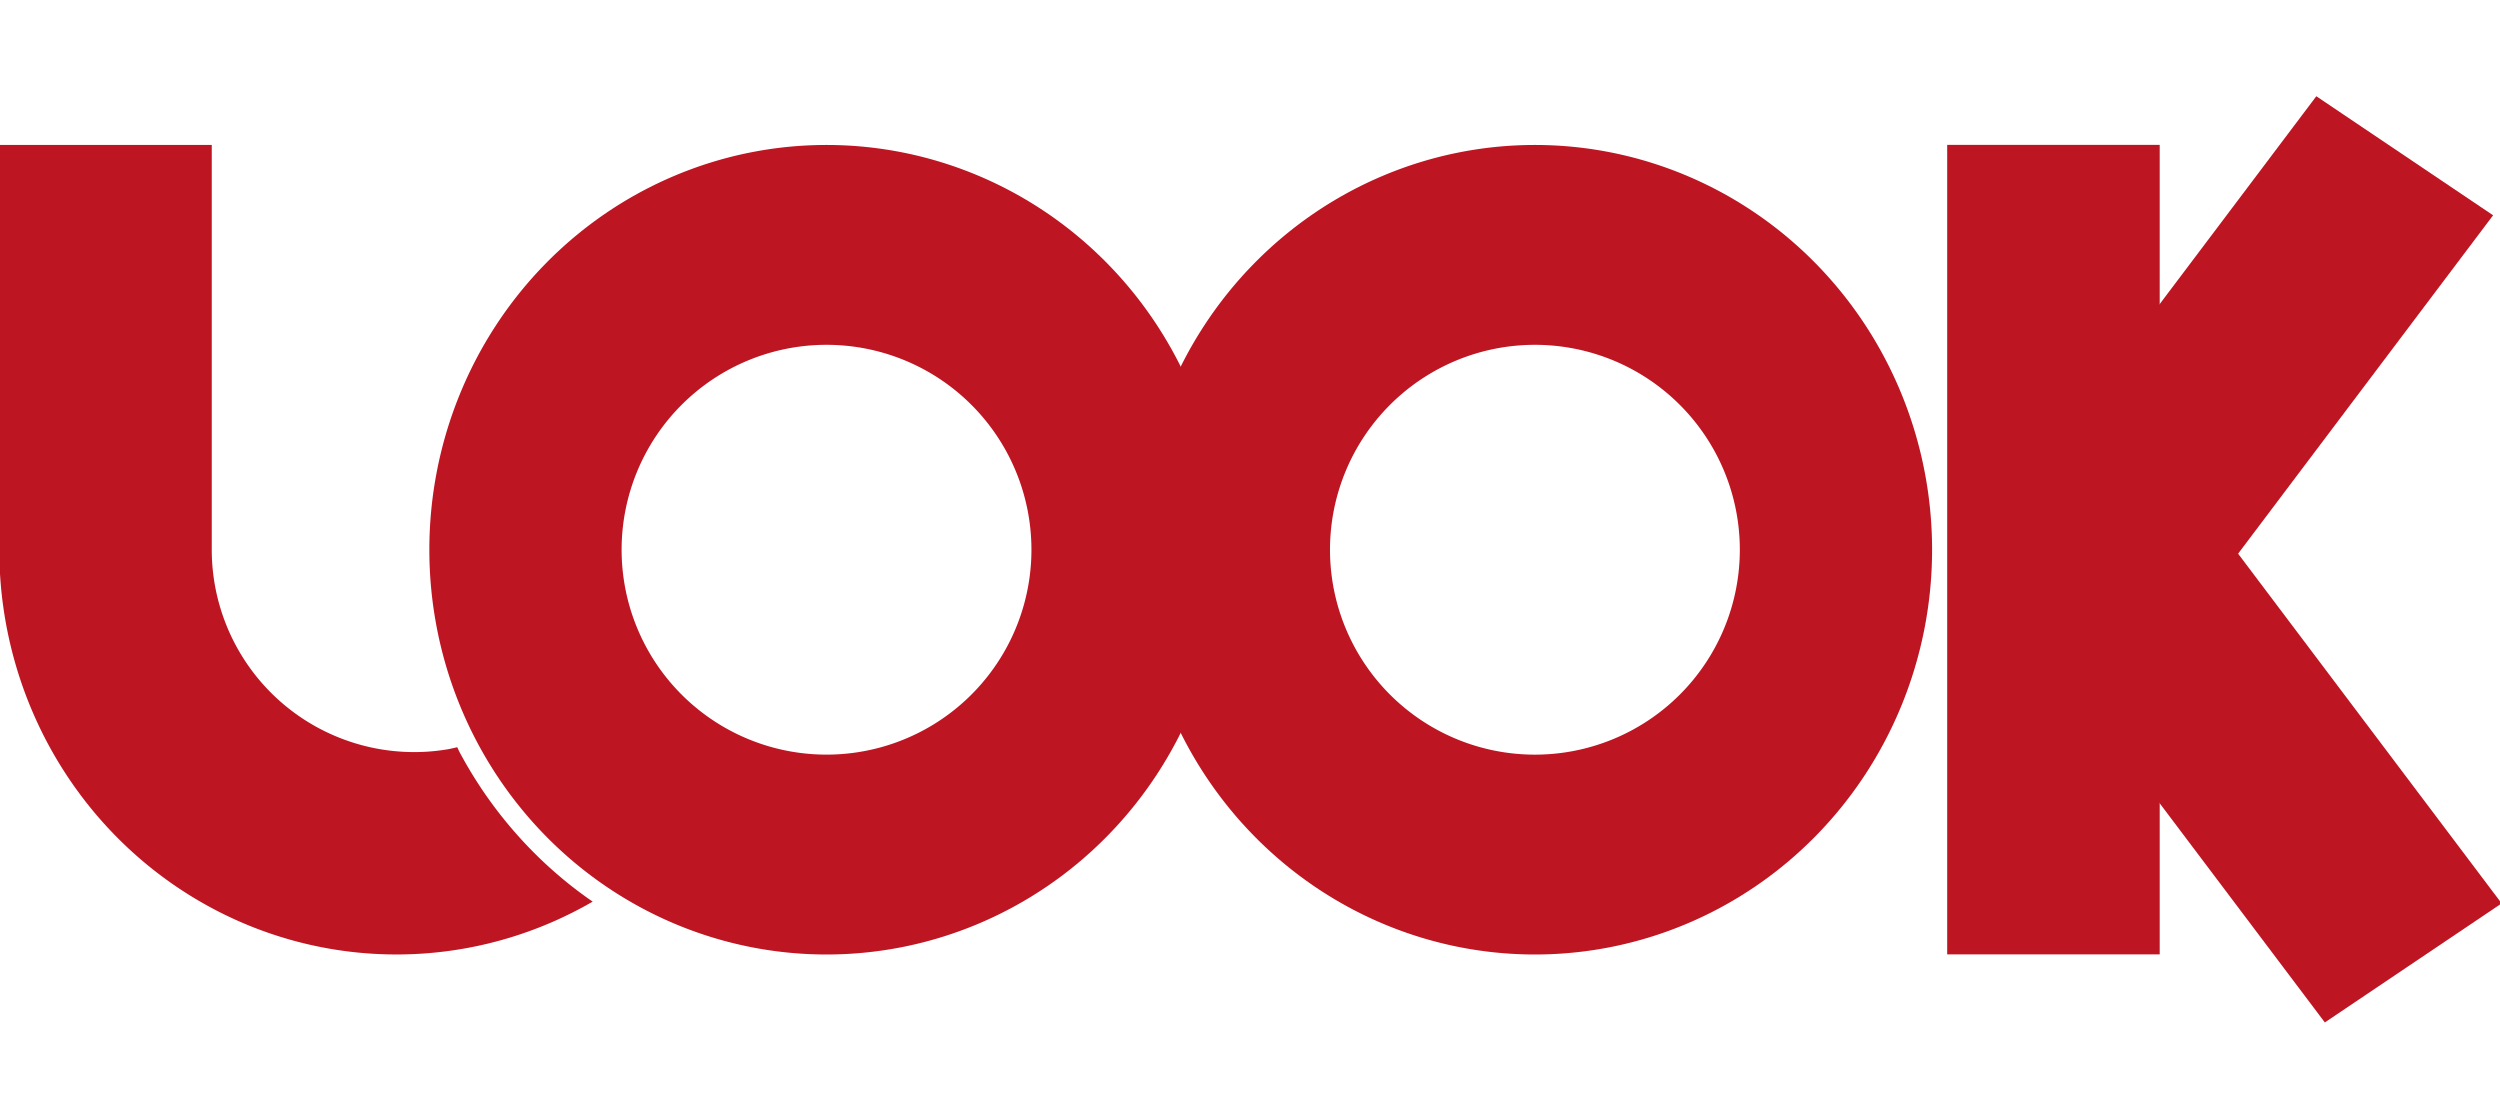
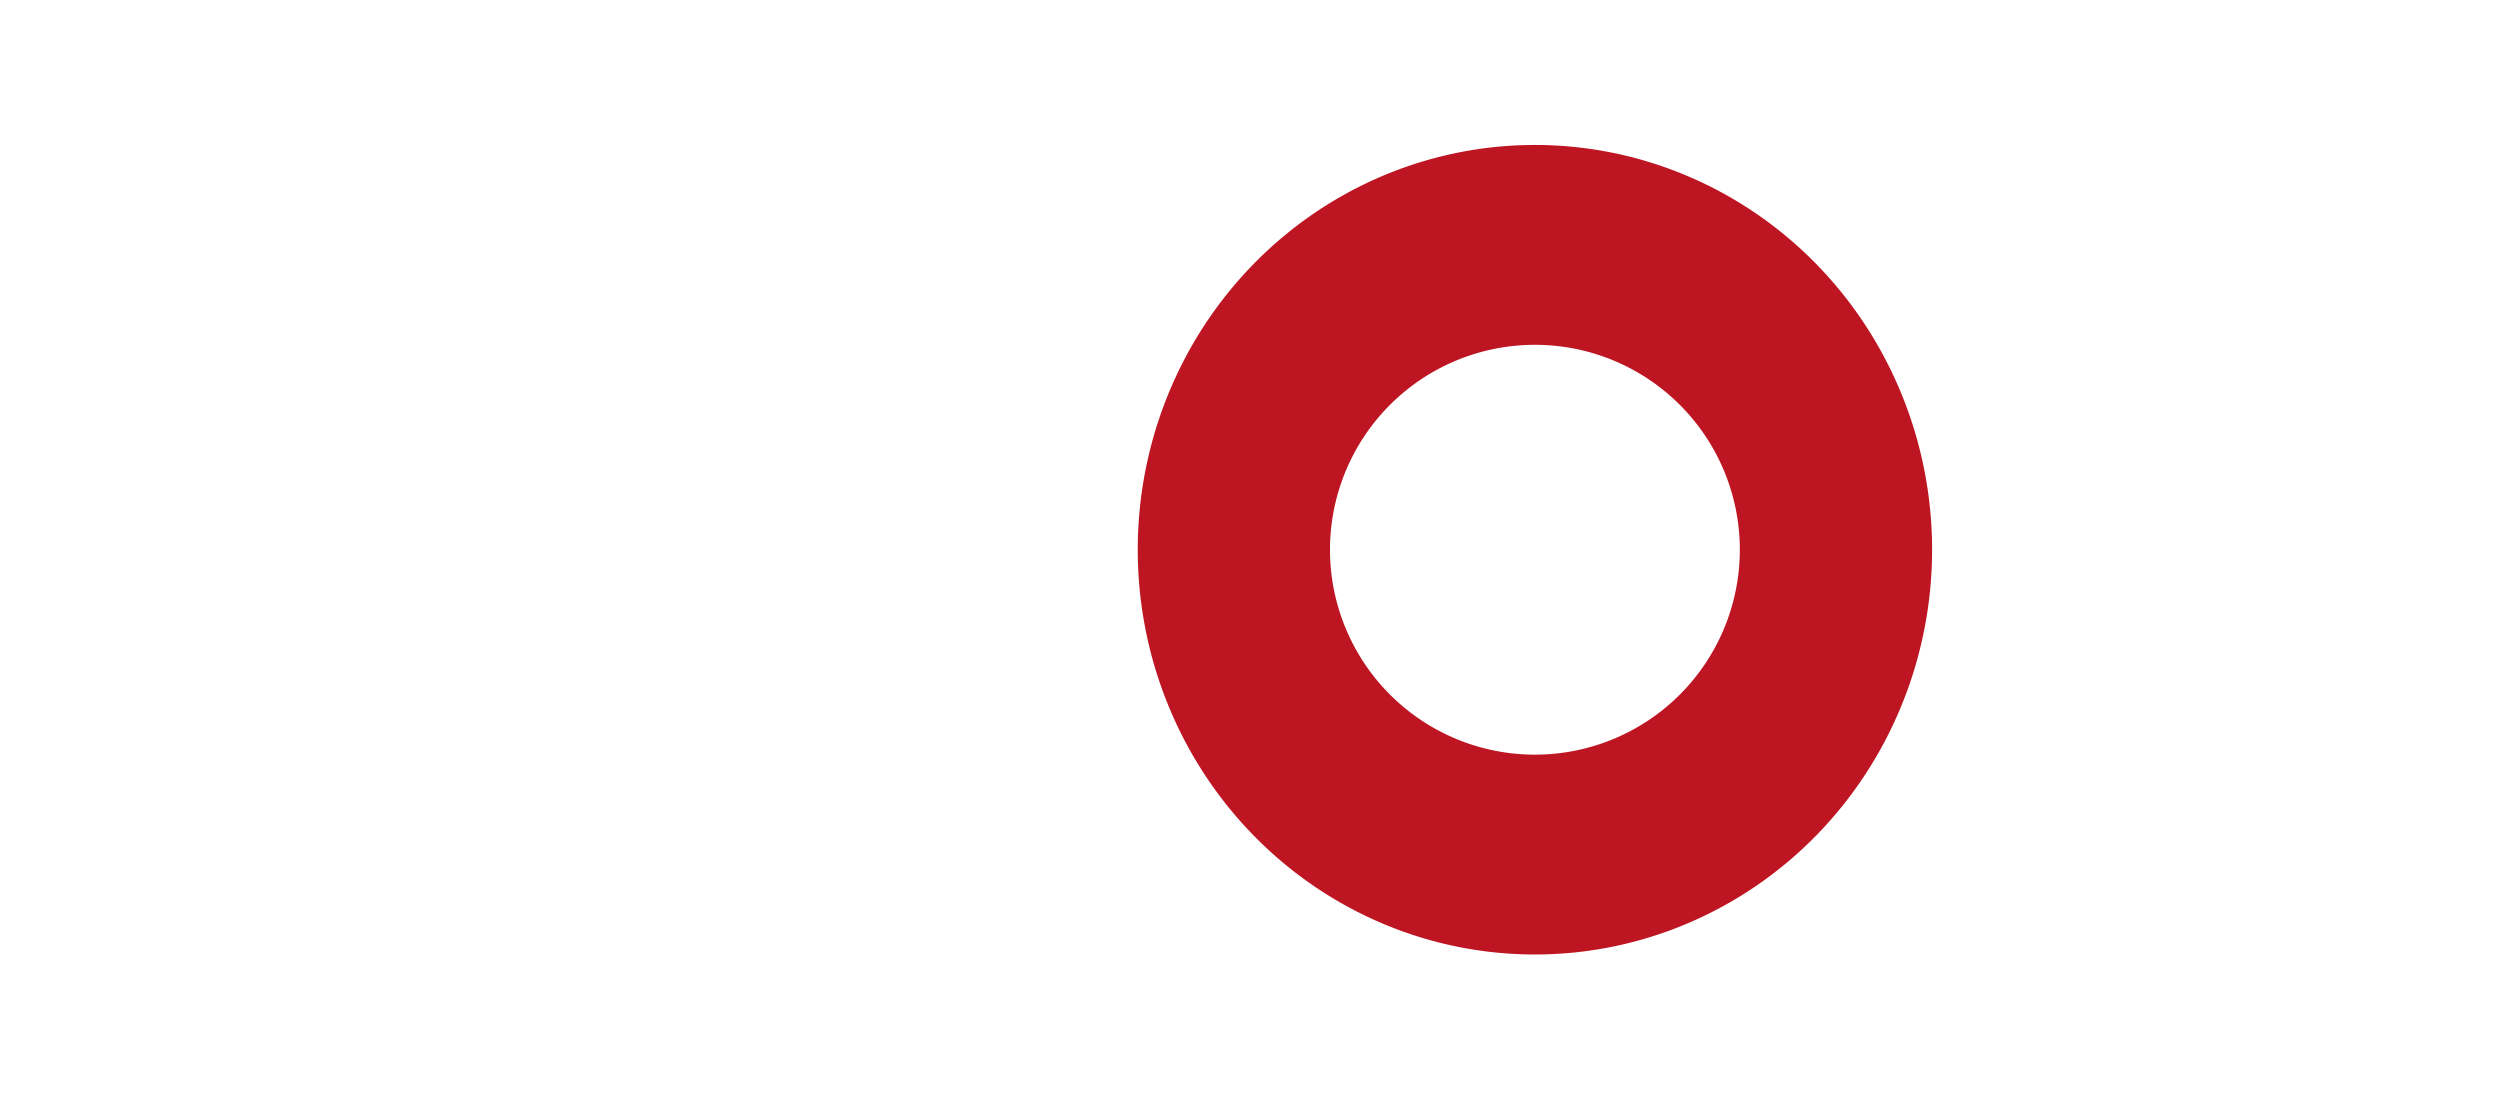
<svg xmlns="http://www.w3.org/2000/svg" xmlns:ns1="http://www.inkscape.org/namespaces/inkscape" xmlns:ns2="http://sodipodi.sourceforge.net/DTD/sodipodi-0.dtd" width="168" height="75" viewBox="0 0 44.45 19.844" version="1.1" id="svg8" ns1:version="0.92.5 (2060ec1f9f, 2020-04-08)" ns2:docname="logo_look_klein.svg">
  <title id="title833">LOOK Logo</title>
  <defs id="defs2" />
  <ns2:namedview id="base" pagecolor="#ffffff" bordercolor="#666666" borderopacity="1.0" ns1:pageopacity="0.0" ns1:pageshadow="2" ns1:zoom="2.9932661" ns1:cx="66.389232" ns1:cy="10.911795" ns1:document-units="px" ns1:current-layer="layer1" showgrid="false" units="px" ns1:window-width="1920" ns1:window-height="1009" ns1:window-x="-8" ns1:window-y="-8" ns1:window-maximized="1" showguides="false" ns1:lockguides="false">
    <ns1:grid type="xygrid" id="grid4733" />
  </ns2:namedview>
  <g ns1:label="Ebene 1" ns1:groupmode="layer" id="layer1" style="display:inline" transform="translate(0,-277.156)">
    <g id="g831" transform="matrix(0.34,0,0,0.34,-12.157,242.174)" style="stroke-width:2.938">
-       <path ns1:connector-curvature="0" transform="scale(0.265)" id="path5065" d="M 592.023,407.25 524,497.52 l 69.707,92.504 34.887,-23.492 -52.004,-69.012 50.32,-66.777 z" style="opacity:1;fill:#be1522;fill-opacity:1;stroke:none;stroke-width:76.39;stroke-linejoin:round;stroke-miterlimit:4;stroke-dasharray:none;stroke-dashoffset:0;stroke-opacity:1" />
-       <path style="opacity:1;fill:#be1522;fill-opacity:1;stroke:none;stroke-width:20.211;stroke-linejoin:round;stroke-miterlimit:4;stroke-dasharray:none;stroke-dashoffset:0;stroke-opacity:1" d="m 137.583,110.464 h 11.113 v 42.333 h -11.113 z" id="rect841-8" ns1:connector-curvature="0" />
      <path ns1:connector-curvature="0" id="path4832" d="m 116.023,110.469 a 20.77,21.167 0 0 0 -20.77,21.167 20.77,21.167 0 0 0 20.77,21.167 20.77,21.167 0 0 0 20.77,-21.167 20.77,21.167 0 0 0 -20.77,-21.167 z m 0,10.451 a 10.716,10.716 0 0 1 10.716,10.716 10.716,10.716 0 0 1 -10.716,10.716 10.716,10.716 0 0 1 -10.716,-10.716 10.716,10.716 0 0 1 10.716,-10.716 z" style="opacity:1;fill:#be1522;fill-opacity:1;stroke:none;stroke-width:1.555;stroke-linecap:round;stroke-linejoin:round;stroke-miterlimit:4;stroke-dasharray:none;stroke-dashoffset:0;stroke-opacity:1;paint-order:stroke fill markers" />
-       <path ns1:connector-curvature="0" id="path4832-0" d="m 78.978,110.469 a 20.77,21.167 0 0 0 -20.77,21.167 20.77,21.167 0 0 0 20.77,21.167 20.77,21.167 0 0 0 20.77,-21.167 20.77,21.167 0 0 0 -20.77,-21.167 z m 0,10.451 A 10.716,10.716 0 0 1 89.694,131.635 10.716,10.716 0 0 1 78.978,142.351 10.716,10.716 0 0 1 68.262,131.635 10.716,10.716 0 0 1 78.978,120.92 Z" style="opacity:1;fill:#be1522;fill-opacity:1;stroke:none;stroke-width:1.555;stroke-linecap:round;stroke-linejoin:round;stroke-miterlimit:4;stroke-dasharray:none;stroke-dashoffset:0;stroke-opacity:1;paint-order:stroke fill markers" />
-       <path id="path5020" d="m 59.665,141.963 a 10.583,10.583 0 0 1 -0.451,0.101 10.583,10.583 0 0 1 -1.05,0.128 10.583,10.583 0 0 1 -0.749,0.026 10.583,10.583 0 0 1 -1.057,-0.053 10.583,10.583 0 0 1 -1.046,-0.158 10.583,10.583 0 0 1 -1.025,-0.262 10.583,10.583 0 0 1 -0.994,-0.363 10.583,10.583 0 0 1 -0.953,-0.46 10.583,10.583 0 0 1 -0.902,-0.553 10.583,10.583 0 0 1 -0.842,-0.64 10.583,10.583 0 0 1 -0.774,-0.721 10.583,10.583 0 0 1 -0.699,-0.795 10.583,10.583 0 0 1 -0.615,-0.861 10.583,10.583 0 0 1 -0.527,-0.917 10.583,10.583 0 0 1 -0.432,-0.966 10.583,10.583 0 0 1 -0.334,-1.004 10.583,10.583 0 0 1 -0.232,-1.032 10.583,10.583 0 0 1 -0.128,-1.05 10.583,10.583 0 0 1 -0.026,-0.749 V 110.469 H 35.719 v 21.167 a 20.77,21.167 0 0 0 13.023,19.639 20.77,21.167 0 0 0 18.006,-1.236 c -0.571,-0.394 -1.123,-0.814 -1.653,-1.26 -0.539,-0.453 -1.056,-0.932 -1.55,-1.436 -0.494,-0.503 -0.964,-1.031 -1.409,-1.58 -0.445,-0.549 -0.864,-1.12 -1.256,-1.712 -0.392,-0.591 -0.757,-1.203 -1.093,-1.832 -0.044,-0.083 -0.078,-0.172 -0.121,-0.255 z" style="opacity:1;fill:#be1522;fill-opacity:1;stroke:none;stroke-width:1.555;stroke-linecap:round;stroke-linejoin:round;stroke-miterlimit:4;stroke-dasharray:none;stroke-dashoffset:0;stroke-opacity:1;paint-order:stroke fill markers" ns1:connector-curvature="0" />
    </g>
  </g>
</svg>